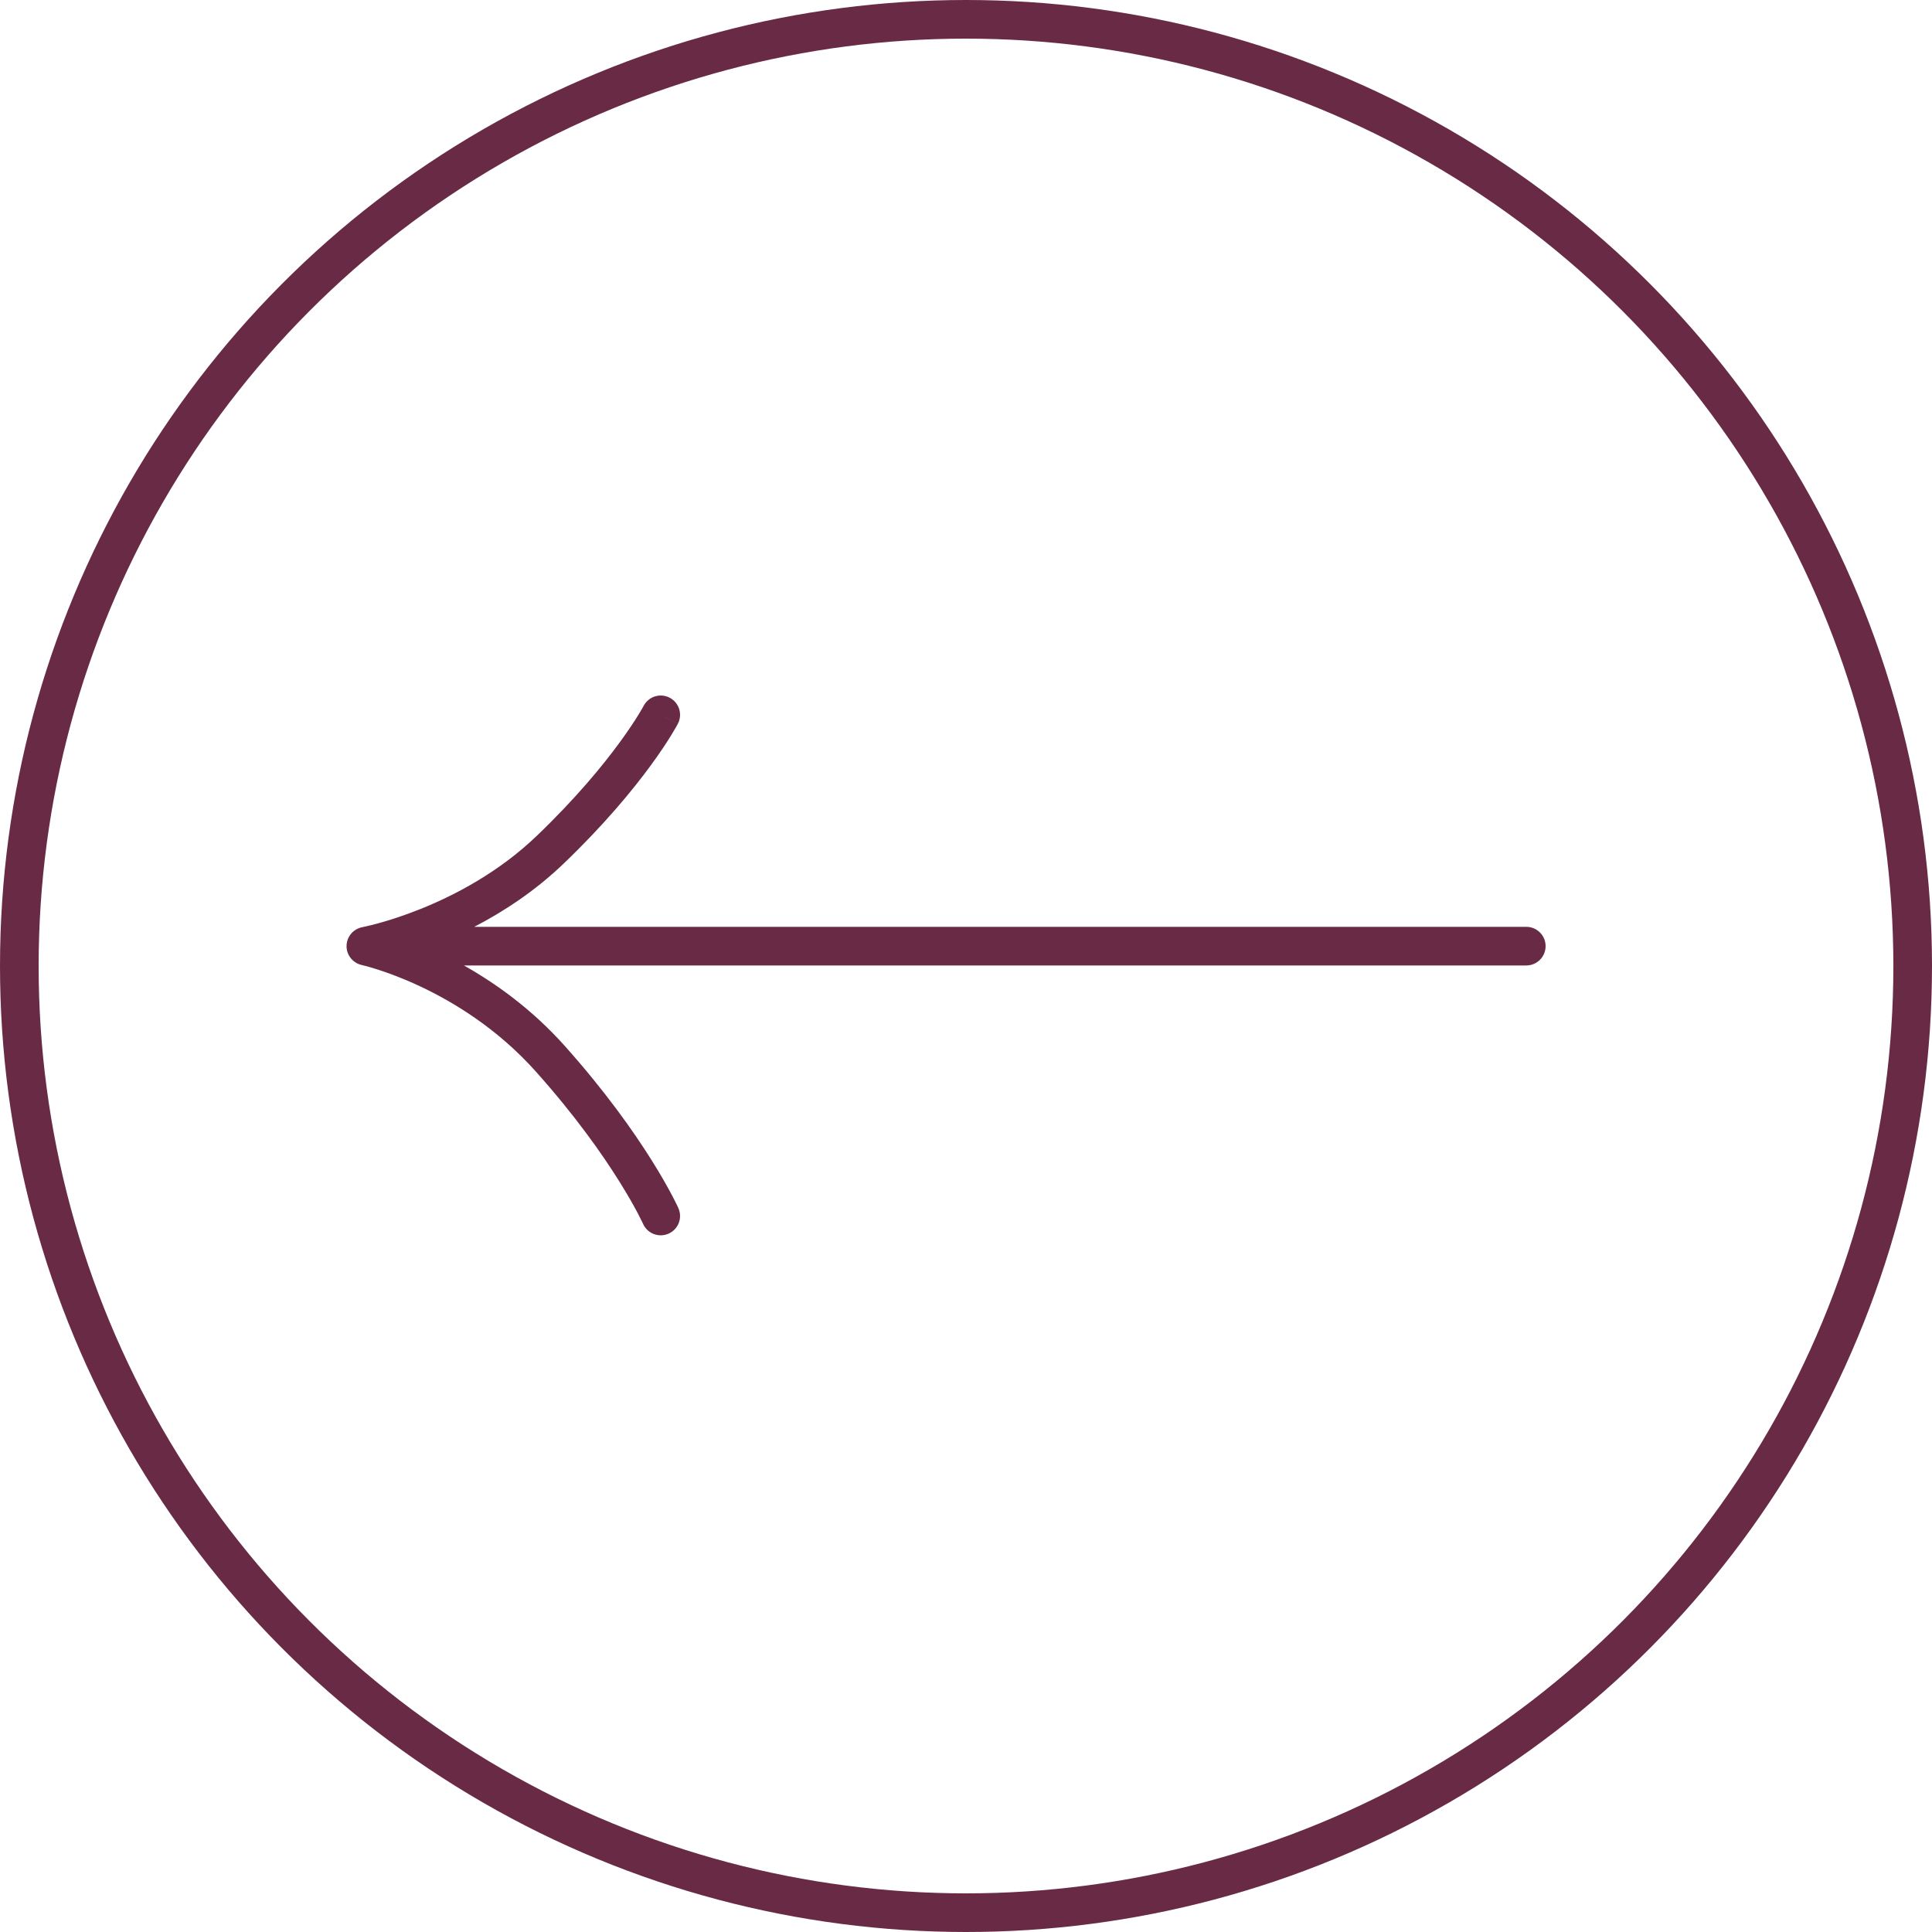
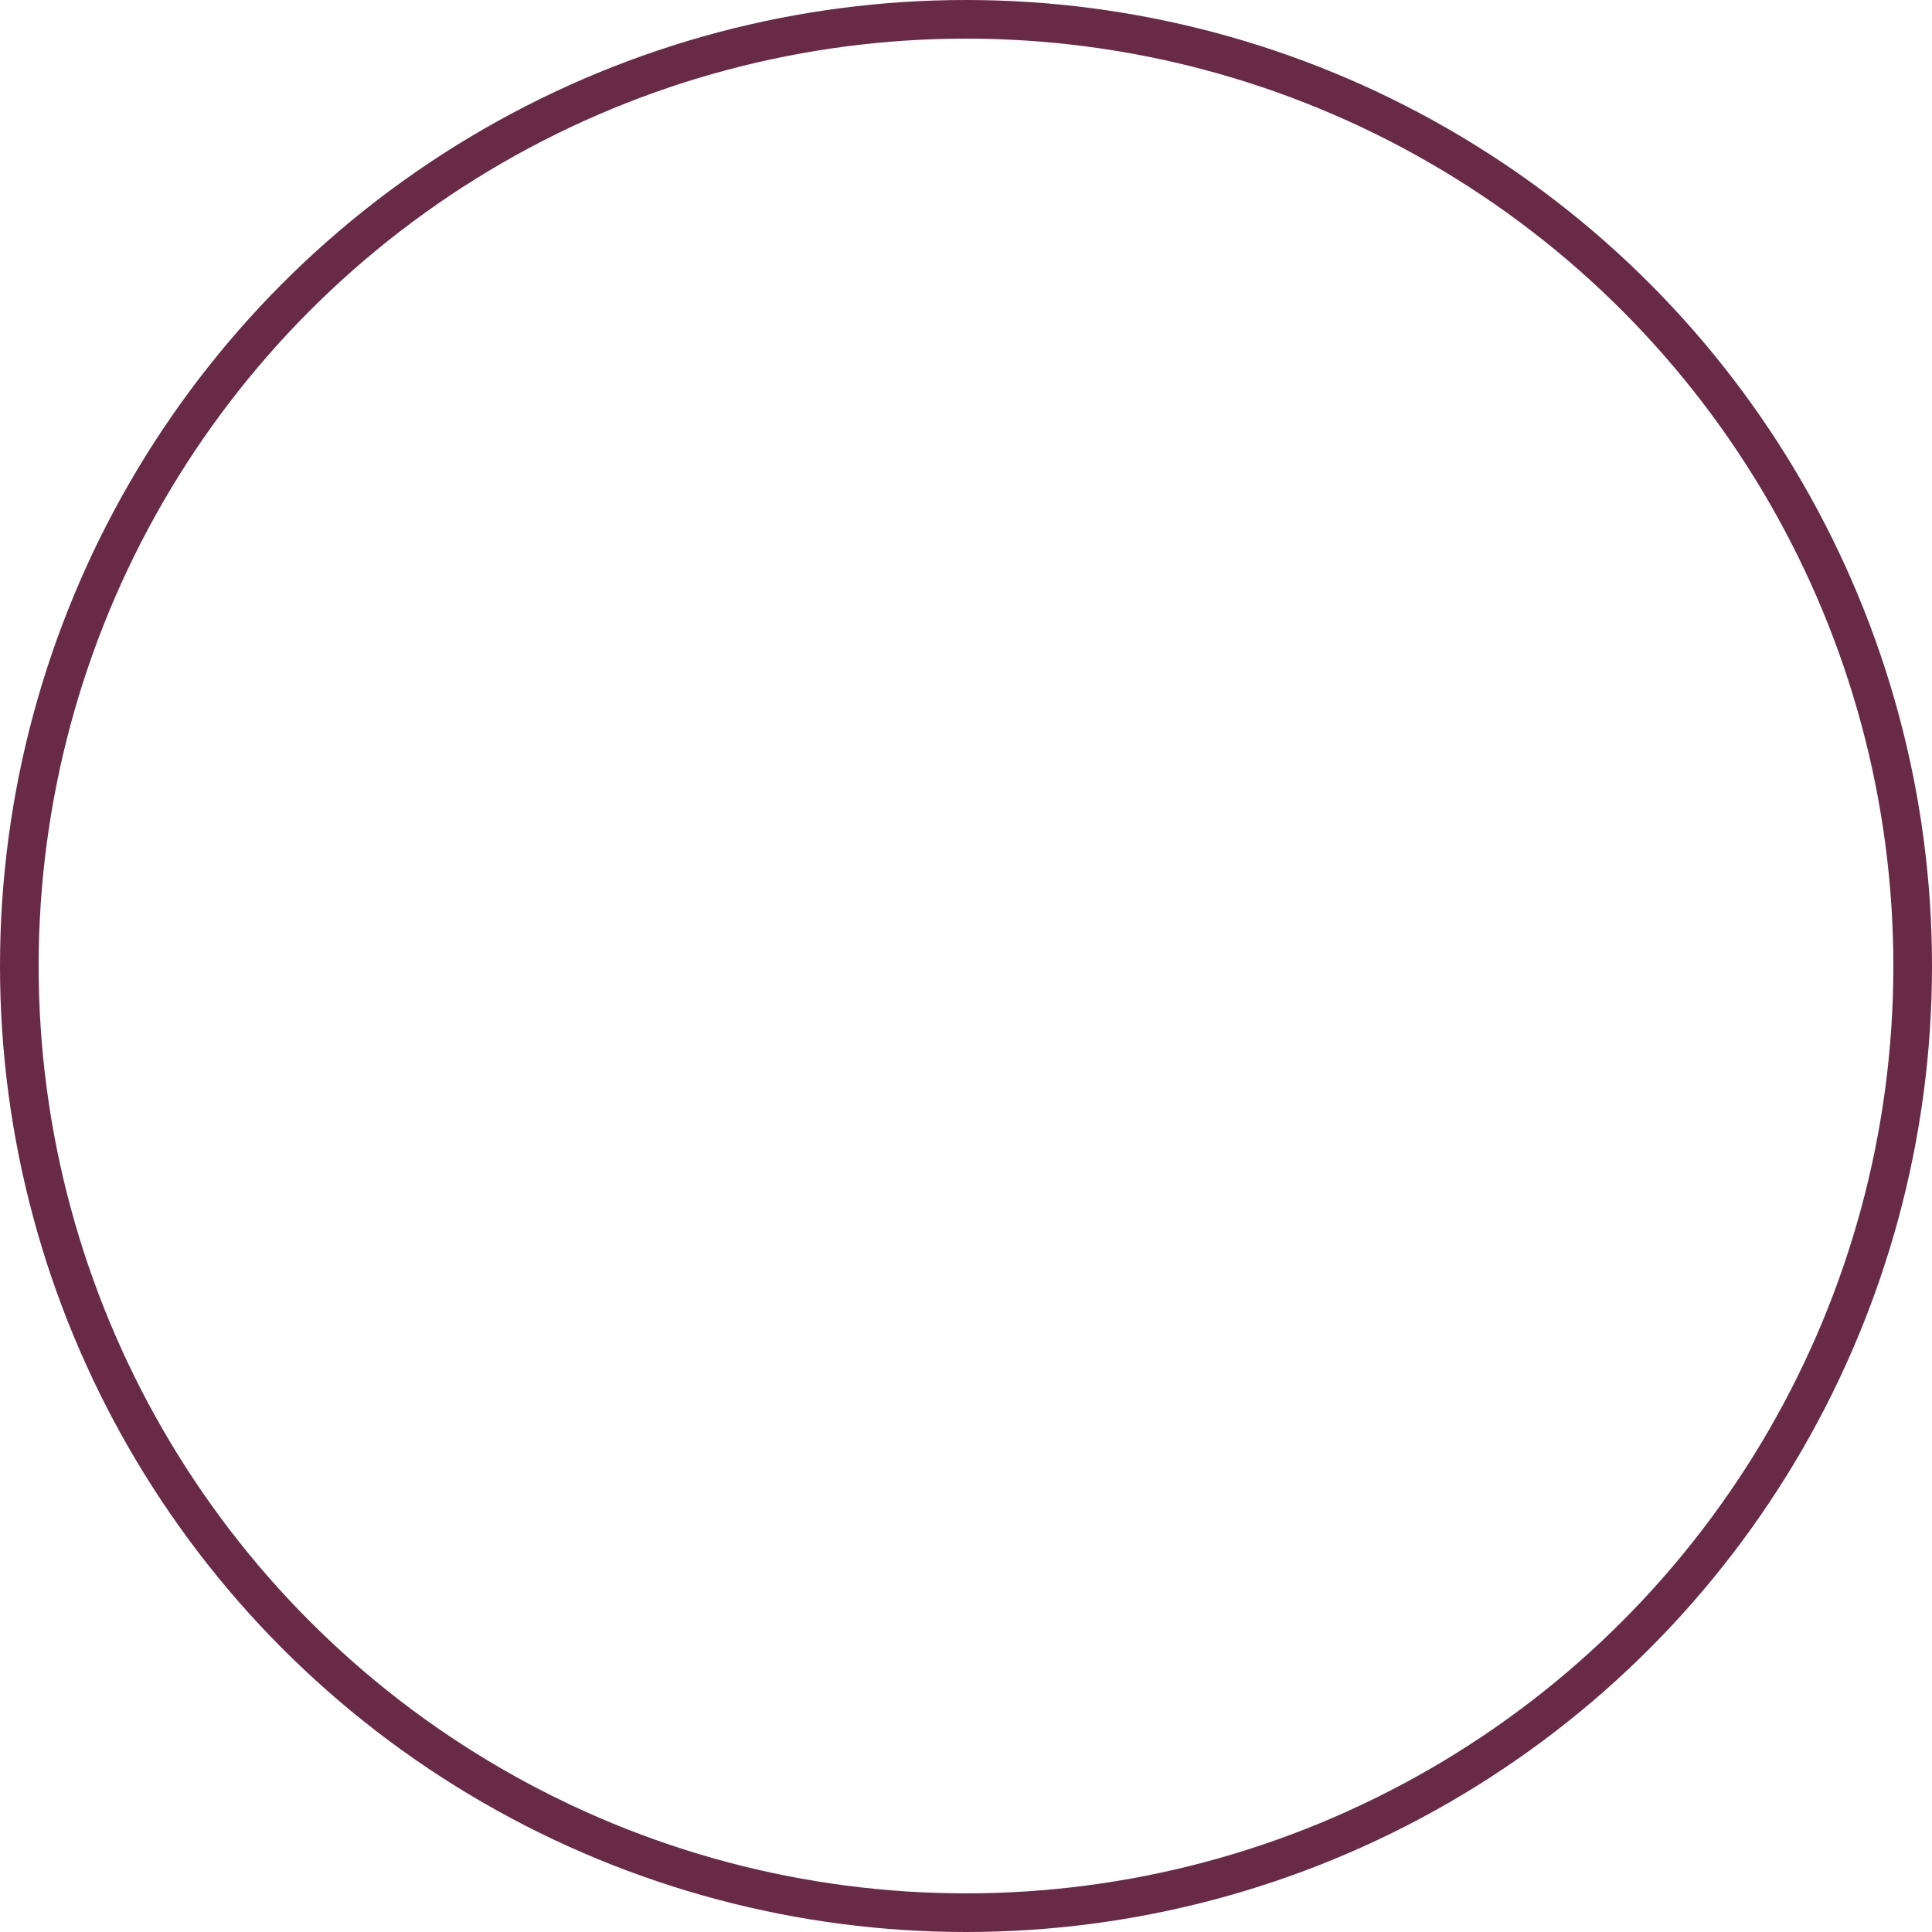
<svg xmlns="http://www.w3.org/2000/svg" width="50" height="50" viewBox="0 0 50 50" fill="none">
  <circle cx="25" cy="25" r="24.5" stroke="#692A46" />
-   <path fill-rule="evenodd" clip-rule="evenodd" d="M17.331 18.057C17.086 17.929 16.785 18.024 16.657 18.268L16.656 18.27L16.651 18.279C16.646 18.288 16.638 18.302 16.627 18.322C16.605 18.361 16.569 18.422 16.52 18.503C16.42 18.664 16.265 18.902 16.045 19.203C15.606 19.805 14.91 20.655 13.892 21.631C12.912 22.571 11.781 23.164 10.887 23.523C10.441 23.702 10.059 23.821 9.789 23.895C9.655 23.932 9.549 23.957 9.478 23.973C9.443 23.981 9.416 23.987 9.399 23.99L9.387 23.993C9.345 24 9.304 24.012 9.265 24.03C9.223 24.048 9.184 24.073 9.15 24.101C9.082 24.158 9.028 24.232 8.997 24.32C8.98 24.37 8.97 24.423 8.969 24.478C8.968 24.534 8.976 24.589 8.993 24.641C9.022 24.728 9.072 24.803 9.137 24.86C9.171 24.89 9.209 24.916 9.251 24.936C9.289 24.955 9.33 24.968 9.372 24.977L9.383 24.98C9.4 24.983 9.426 24.99 9.461 24.999C9.531 25.018 9.636 25.047 9.769 25.09C10.036 25.175 10.417 25.313 10.861 25.521C11.751 25.938 12.882 26.629 13.865 27.729C14.885 28.87 15.584 29.865 16.025 30.571C16.246 30.924 16.403 31.204 16.503 31.394C16.553 31.489 16.589 31.561 16.612 31.609C16.624 31.633 16.632 31.65 16.637 31.661L16.642 31.672L16.643 31.674L17.1 31.47C17.556 31.266 17.556 31.266 17.556 31.266L17.556 31.265L17.555 31.265L17.555 31.263L17.552 31.257L17.544 31.238C17.54 31.231 17.536 31.223 17.532 31.213C17.526 31.201 17.519 31.188 17.512 31.172C17.484 31.115 17.443 31.032 17.387 30.927C17.276 30.717 17.108 30.415 16.873 30.041C16.404 29.291 15.672 28.25 14.611 27.063C13.769 26.121 12.835 25.453 12.006 24.986H39.5C39.776 24.986 40 24.762 40 24.486C40 24.21 39.776 23.986 39.5 23.986H12.274C13.024 23.597 13.839 23.067 14.584 22.353C15.647 21.334 16.382 20.438 16.853 19.793C17.089 19.47 17.259 19.21 17.371 19.027C17.427 18.936 17.469 18.865 17.497 18.815C17.511 18.79 17.522 18.77 17.53 18.756L17.539 18.739L17.541 18.734L17.542 18.733L17.543 18.732L17.543 18.732C17.543 18.731 17.543 18.731 17.1 18.5L17.543 18.731C17.671 18.486 17.576 18.184 17.331 18.057ZM16.643 31.674C16.643 31.674 16.643 31.674 16.643 31.674L16.643 31.674ZM16.643 31.674C16.756 31.926 17.052 32.039 17.304 31.926C17.556 31.814 17.669 31.518 17.556 31.266L17.1 31.47C16.643 31.674 16.643 31.674 16.643 31.674Z" fill="#692A46" />
</svg>